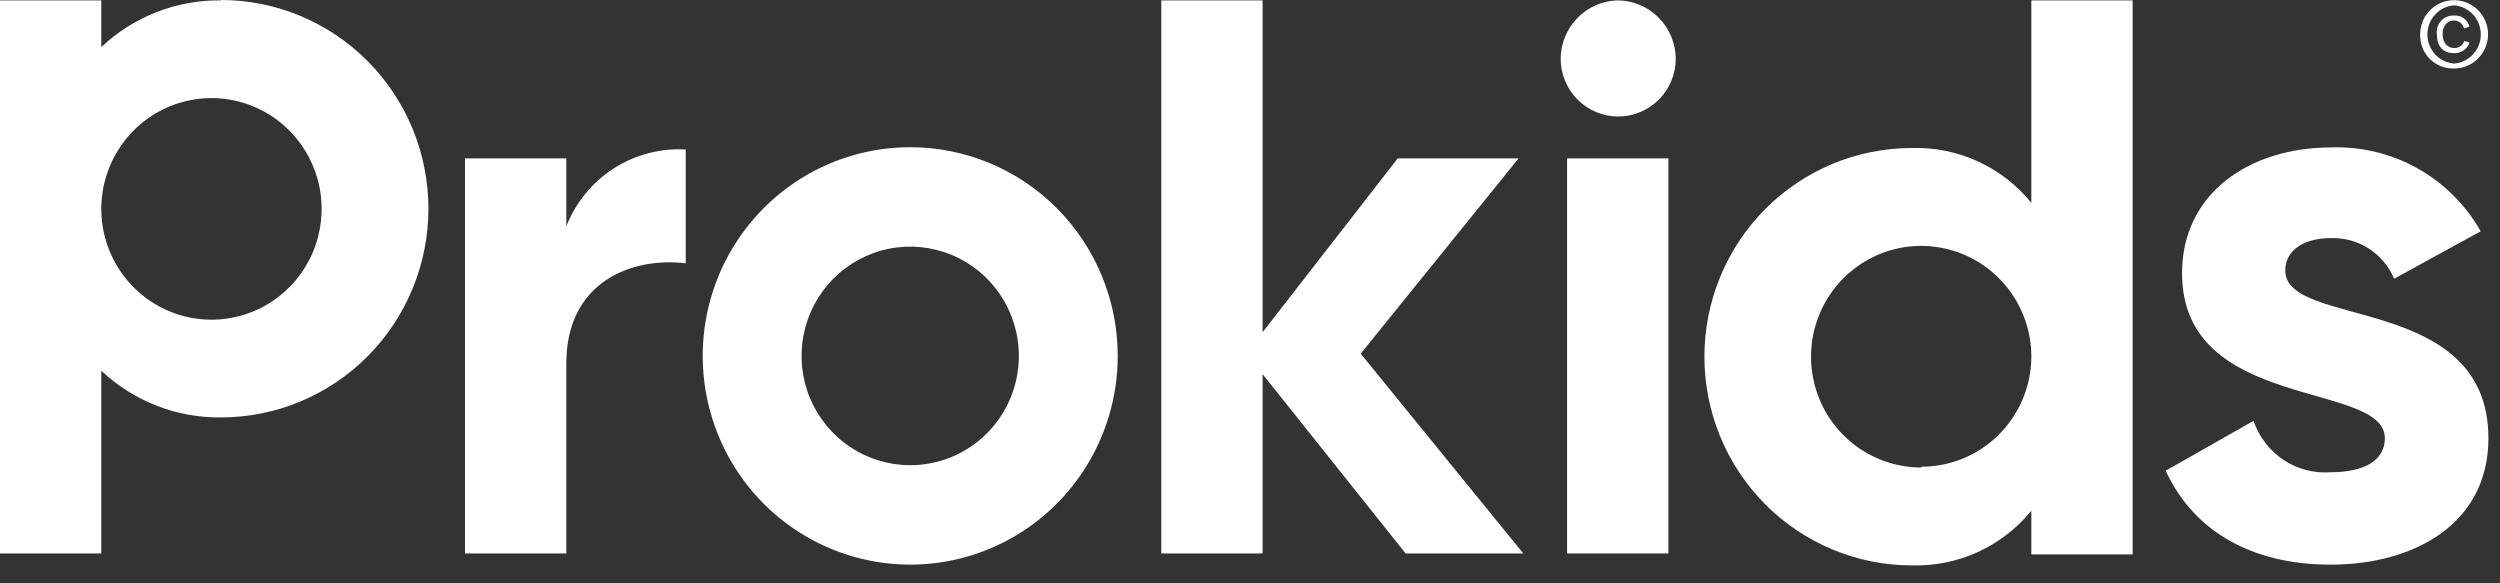
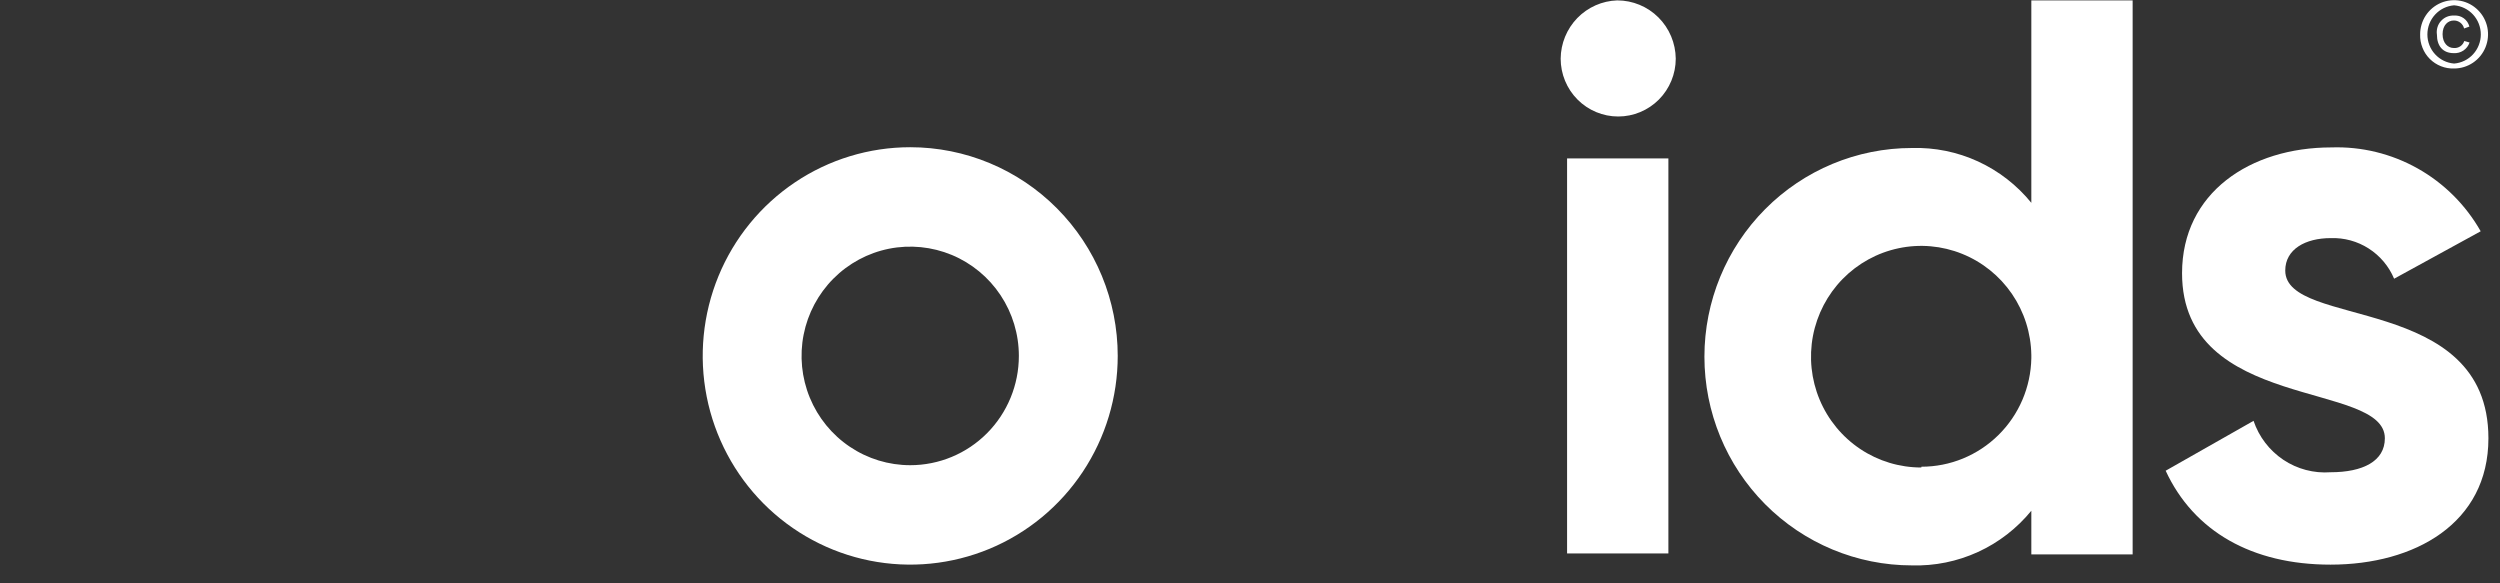
<svg xmlns="http://www.w3.org/2000/svg" width="90" height="21" viewBox="0 0 90 21" fill="none">
  <rect x="0" y="0" width="90" height="21" fill="#333333" stroke="none" />
-   <path d="M7.953 0.014C6.355 -0.006 4.813 0.596 3.647 1.694V0.014H0V19.924H3.647V13.346C4.813 14.444 6.355 15.046 7.953 15.027C9.934 15.027 11.834 14.235 13.235 12.826C14.636 11.417 15.423 9.506 15.423 7.513C15.423 5.521 14.636 3.61 13.235 2.201C11.834 0.792 9.934 0 7.953 0V0.014ZM7.613 11.509C6.57 11.509 5.57 11.096 4.828 10.36C4.085 9.624 3.661 8.623 3.647 7.575V7.459C3.659 6.672 3.902 5.907 4.345 5.26C4.788 4.612 5.411 4.11 6.137 3.818C6.863 3.525 7.658 3.455 8.424 3.616C9.189 3.776 9.89 4.161 10.438 4.721C10.987 5.281 11.359 5.992 11.507 6.764C11.655 7.536 11.573 8.335 11.271 9.06C10.969 9.786 10.461 10.405 9.81 10.841C9.159 11.277 8.395 11.509 7.613 11.509Z" fill="white" />
-   <path d="M20.387 8.148V5.703H16.74V19.924H20.387V13.094C20.387 10.102 22.791 9.248 24.686 9.48V5.382C23.771 5.33 22.863 5.569 22.091 6.065C21.32 6.562 20.723 7.291 20.387 8.148Z" fill="white" />
-   <path d="M54.669 5.703H50.316L45.454 11.96V0.014H41.807V19.924H45.454V13.469L50.602 19.924H54.839L48.985 12.732L54.669 5.703Z" fill="white" />
  <path d="M58.221 0.014C57.678 0.031 57.163 0.259 56.783 0.65C56.404 1.041 56.189 1.564 56.184 2.111C56.184 2.663 56.402 3.193 56.791 3.584C57.179 3.974 57.706 4.194 58.255 4.194C58.805 4.194 59.331 3.974 59.72 3.584C60.108 3.193 60.327 2.663 60.327 2.111C60.321 1.553 60.097 1.019 59.703 0.627C59.309 0.234 58.776 0.014 58.221 0.014Z" fill="white" />
  <path d="M60.062 5.703H56.415V19.924H60.062V5.703Z" fill="white" />
  <path d="M82.269 9.74C82.269 8.968 83.002 8.572 83.906 8.572C84.389 8.555 84.866 8.685 85.273 8.946C85.681 9.207 86 9.586 86.188 10.034L89.305 8.326C88.767 7.378 87.982 6.595 87.034 6.063C86.086 5.531 85.011 5.27 83.926 5.307C81.013 5.307 78.554 6.933 78.554 9.836C78.554 14.835 85.855 13.702 85.855 15.778C85.855 16.605 85.06 17.001 83.899 17.001C83.298 17.045 82.701 16.887 82.199 16.552C81.698 16.216 81.321 15.723 81.128 15.15L77.964 16.946C78.975 19.132 81.074 20.327 83.899 20.327C86.928 20.327 89.583 18.845 89.583 15.778C89.583 10.539 82.269 11.844 82.269 9.74Z" fill="white" />
  <path d="M88.348 2.466C88.59 2.466 88.826 2.393 89.027 2.258C89.228 2.123 89.385 1.93 89.477 1.705C89.569 1.48 89.593 1.233 89.546 0.994C89.498 0.755 89.381 0.536 89.209 0.365C89.037 0.193 88.819 0.076 88.582 0.03C88.344 -0.017 88.098 0.008 87.875 0.102C87.651 0.196 87.461 0.355 87.327 0.558C87.194 0.761 87.124 1 87.125 1.243C87.12 1.406 87.149 1.567 87.209 1.718C87.268 1.869 87.358 2.006 87.473 2.121C87.587 2.235 87.724 2.325 87.875 2.384C88.025 2.444 88.186 2.471 88.348 2.466ZM88.348 0.191C88.609 0.213 88.854 0.332 89.032 0.526C89.21 0.721 89.309 0.975 89.309 1.24C89.309 1.504 89.21 1.759 89.032 1.953C88.854 2.147 88.609 2.267 88.348 2.288C88.085 2.267 87.841 2.147 87.663 1.953C87.484 1.759 87.386 1.504 87.386 1.24C87.386 0.975 87.484 0.721 87.663 0.526C87.841 0.332 88.085 0.213 88.348 0.191Z" fill="white" />
  <path d="M88.334 1.913C88.458 1.921 88.58 1.888 88.684 1.819C88.787 1.75 88.865 1.648 88.904 1.53L88.714 1.476C88.688 1.555 88.637 1.623 88.568 1.669C88.499 1.714 88.416 1.736 88.334 1.728C88.13 1.728 87.933 1.558 87.933 1.23C87.933 0.902 88.13 0.738 88.334 0.738C88.42 0.736 88.503 0.763 88.571 0.815C88.639 0.867 88.687 0.941 88.708 1.025L88.898 0.957C88.867 0.836 88.795 0.729 88.695 0.657C88.594 0.584 88.471 0.55 88.348 0.56C88.26 0.555 88.172 0.57 88.09 0.603C88.008 0.637 87.936 0.688 87.877 0.754C87.817 0.819 87.773 0.897 87.748 0.982C87.723 1.067 87.716 1.156 87.729 1.243C87.729 1.66 87.947 1.913 88.334 1.913Z" fill="white" />
  <path d="M32.768 5.3C31.29 5.3 29.846 5.74 28.617 6.566C27.389 7.392 26.431 8.565 25.866 9.938C25.301 11.311 25.153 12.822 25.441 14.279C25.729 15.736 26.441 17.075 27.485 18.126C28.53 19.177 29.861 19.892 31.31 20.182C32.76 20.472 34.261 20.323 35.627 19.755C36.992 19.186 38.158 18.223 38.979 16.987C39.8 15.752 40.238 14.299 40.238 12.813C40.238 10.82 39.451 8.909 38.05 7.5C36.649 6.091 34.749 5.3 32.768 5.3ZM32.768 16.747C31.994 16.747 31.238 16.517 30.595 16.084C29.951 15.652 29.45 15.037 29.154 14.319C28.858 13.6 28.78 12.809 28.931 12.046C29.082 11.282 29.455 10.581 30.002 10.031C30.549 9.481 31.246 9.106 32.005 8.954C32.763 8.803 33.55 8.881 34.265 9.178C34.98 9.476 35.59 9.98 36.02 10.627C36.45 11.274 36.679 12.035 36.679 12.813C36.679 13.857 36.267 14.857 35.534 15.595C34.8 16.333 33.805 16.747 32.768 16.747Z" fill="white" />
  <path d="M73.128 7.302C72.61 6.664 71.952 6.154 71.207 5.811C70.462 5.469 69.648 5.304 68.829 5.328C66.848 5.328 64.948 6.119 63.547 7.528C62.146 8.937 61.359 10.848 61.359 12.841C61.359 14.834 62.146 16.745 63.547 18.154C64.948 19.563 66.848 20.354 68.829 20.354C69.647 20.378 70.46 20.213 71.206 19.872C71.951 19.531 72.608 19.023 73.128 18.387V19.958H76.775V0.014H73.128V7.302ZM69.169 16.83C68.387 16.831 67.622 16.6 66.97 16.165C66.318 15.73 65.809 15.111 65.506 14.386C65.203 13.661 65.12 12.862 65.267 12.089C65.415 11.317 65.786 10.605 66.334 10.044C66.883 9.484 67.584 9.098 68.349 8.937C69.114 8.775 69.91 8.845 70.636 9.138C71.362 9.43 71.986 9.932 72.43 10.58C72.873 11.228 73.116 11.993 73.128 12.78V12.896C73.109 13.939 72.683 14.932 71.942 15.663C71.202 16.393 70.206 16.803 69.169 16.802V16.83Z" fill="white" />
</svg>